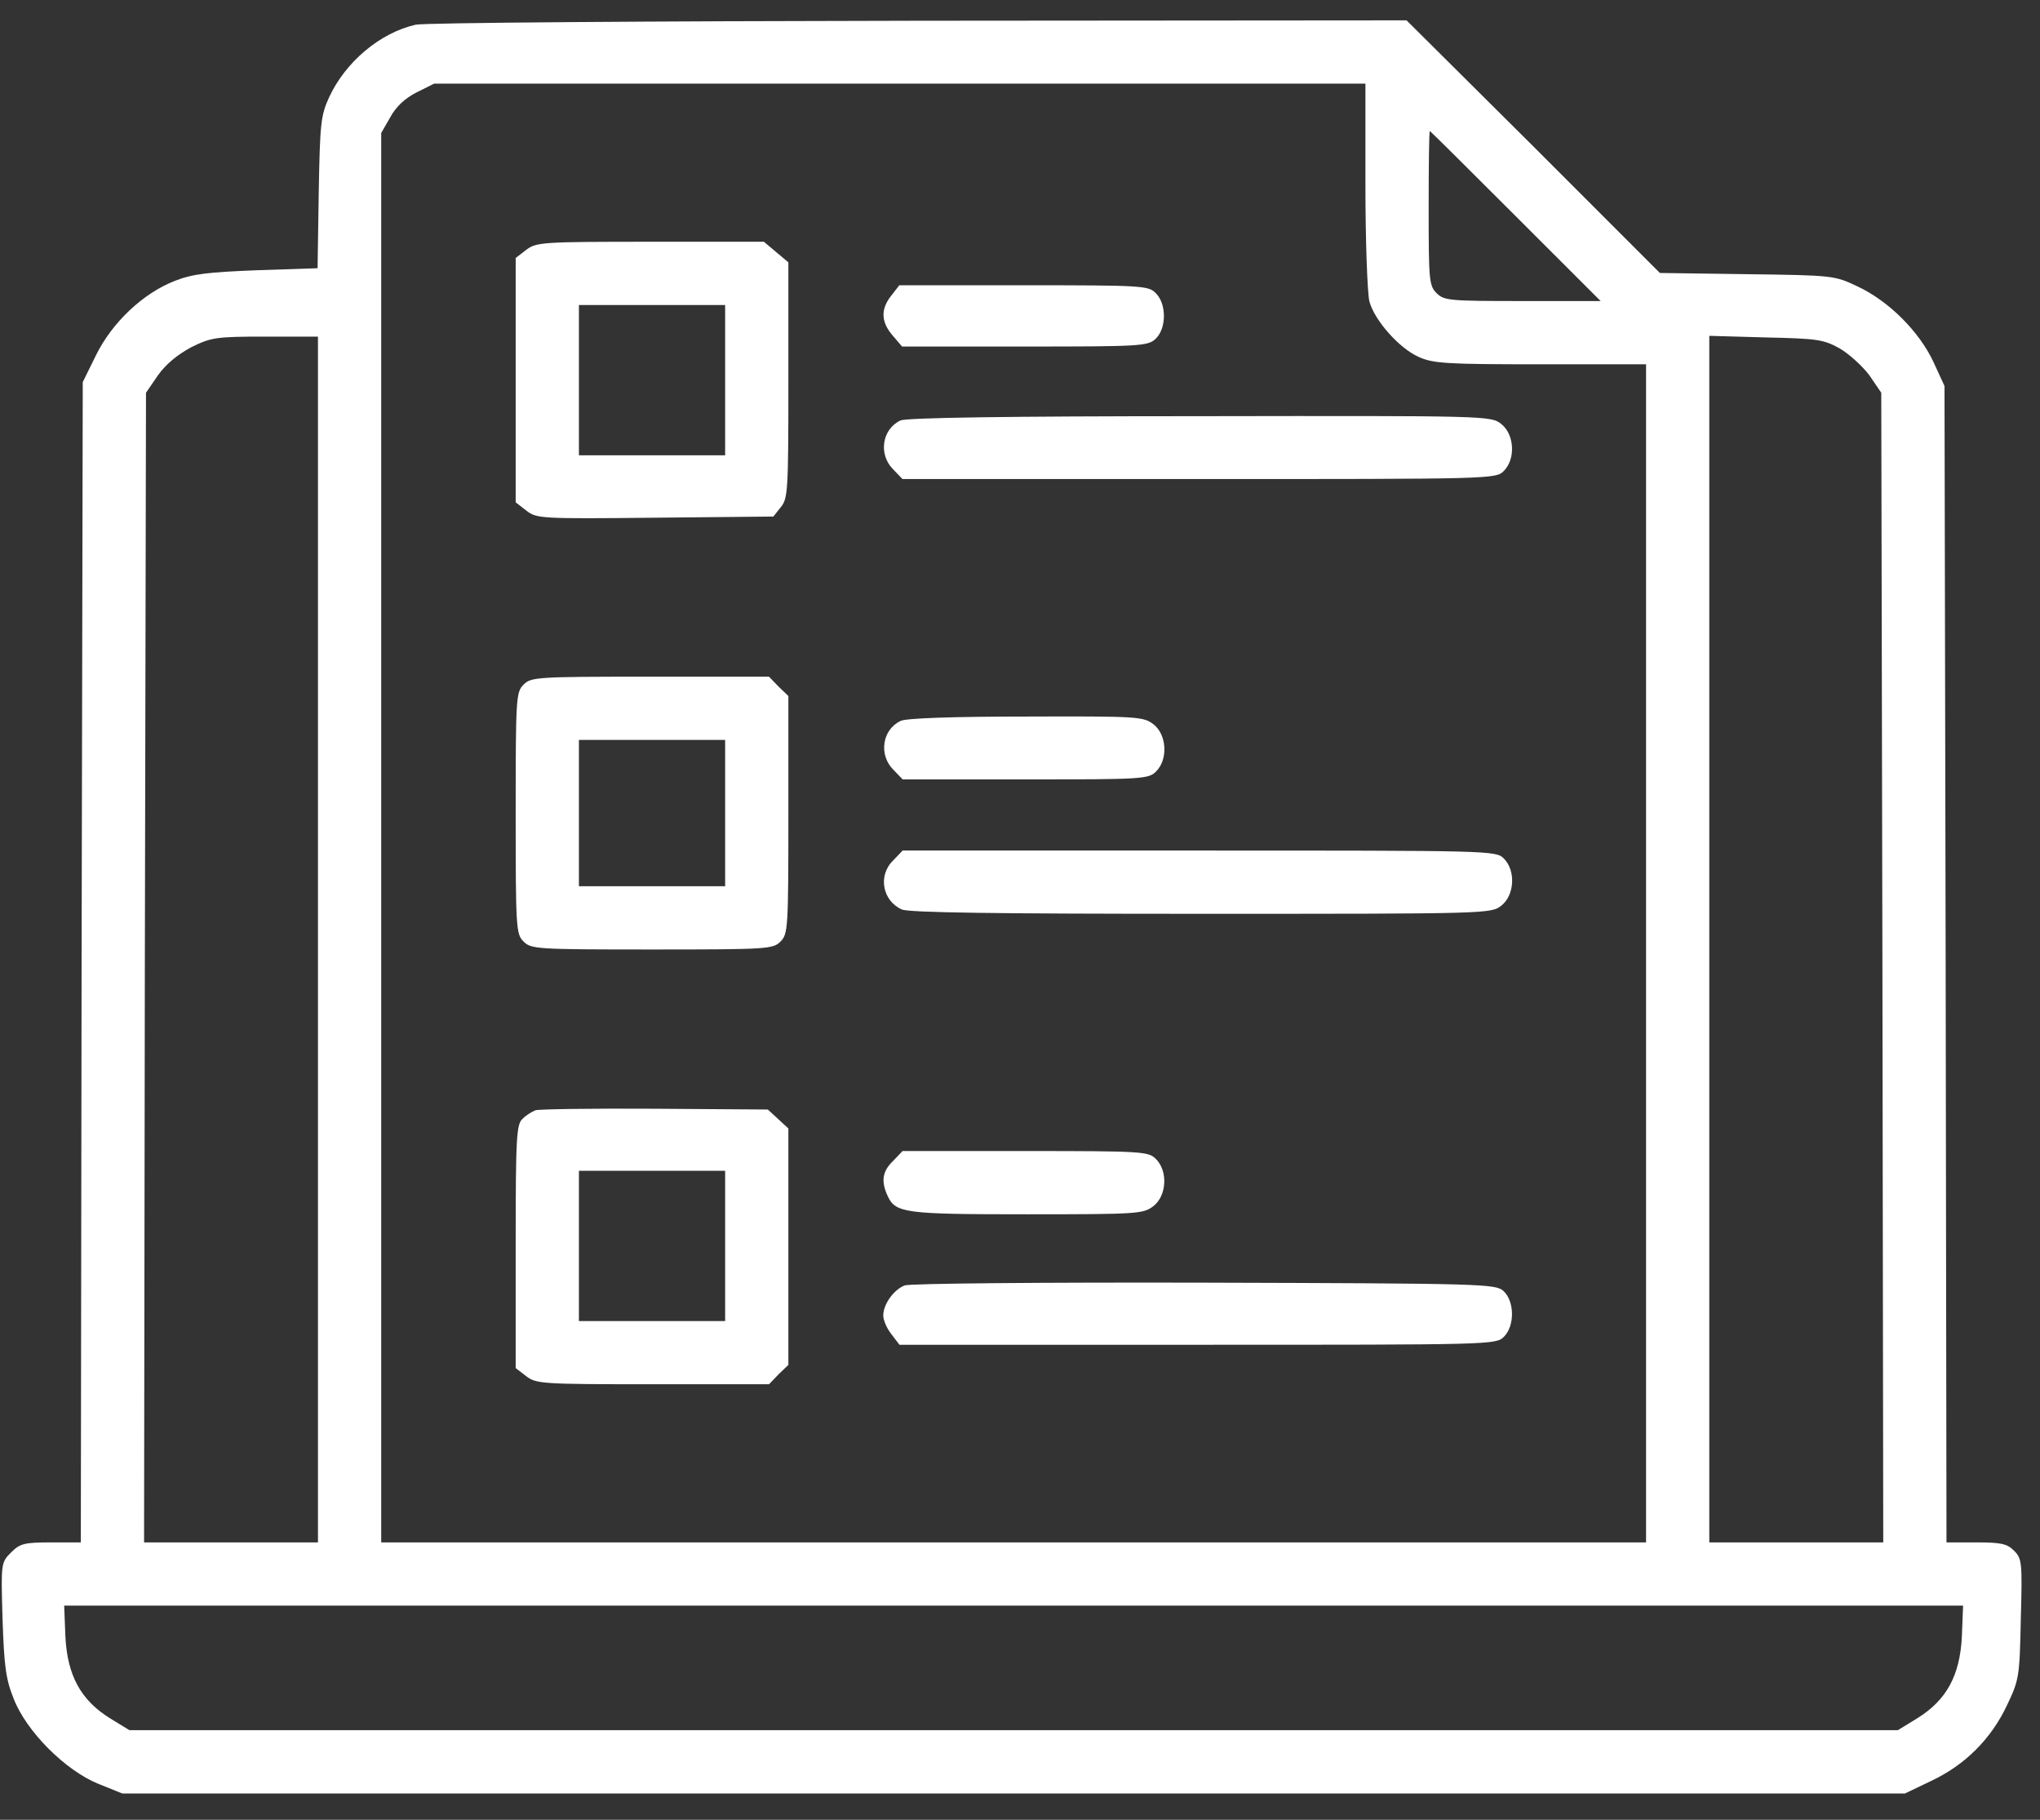
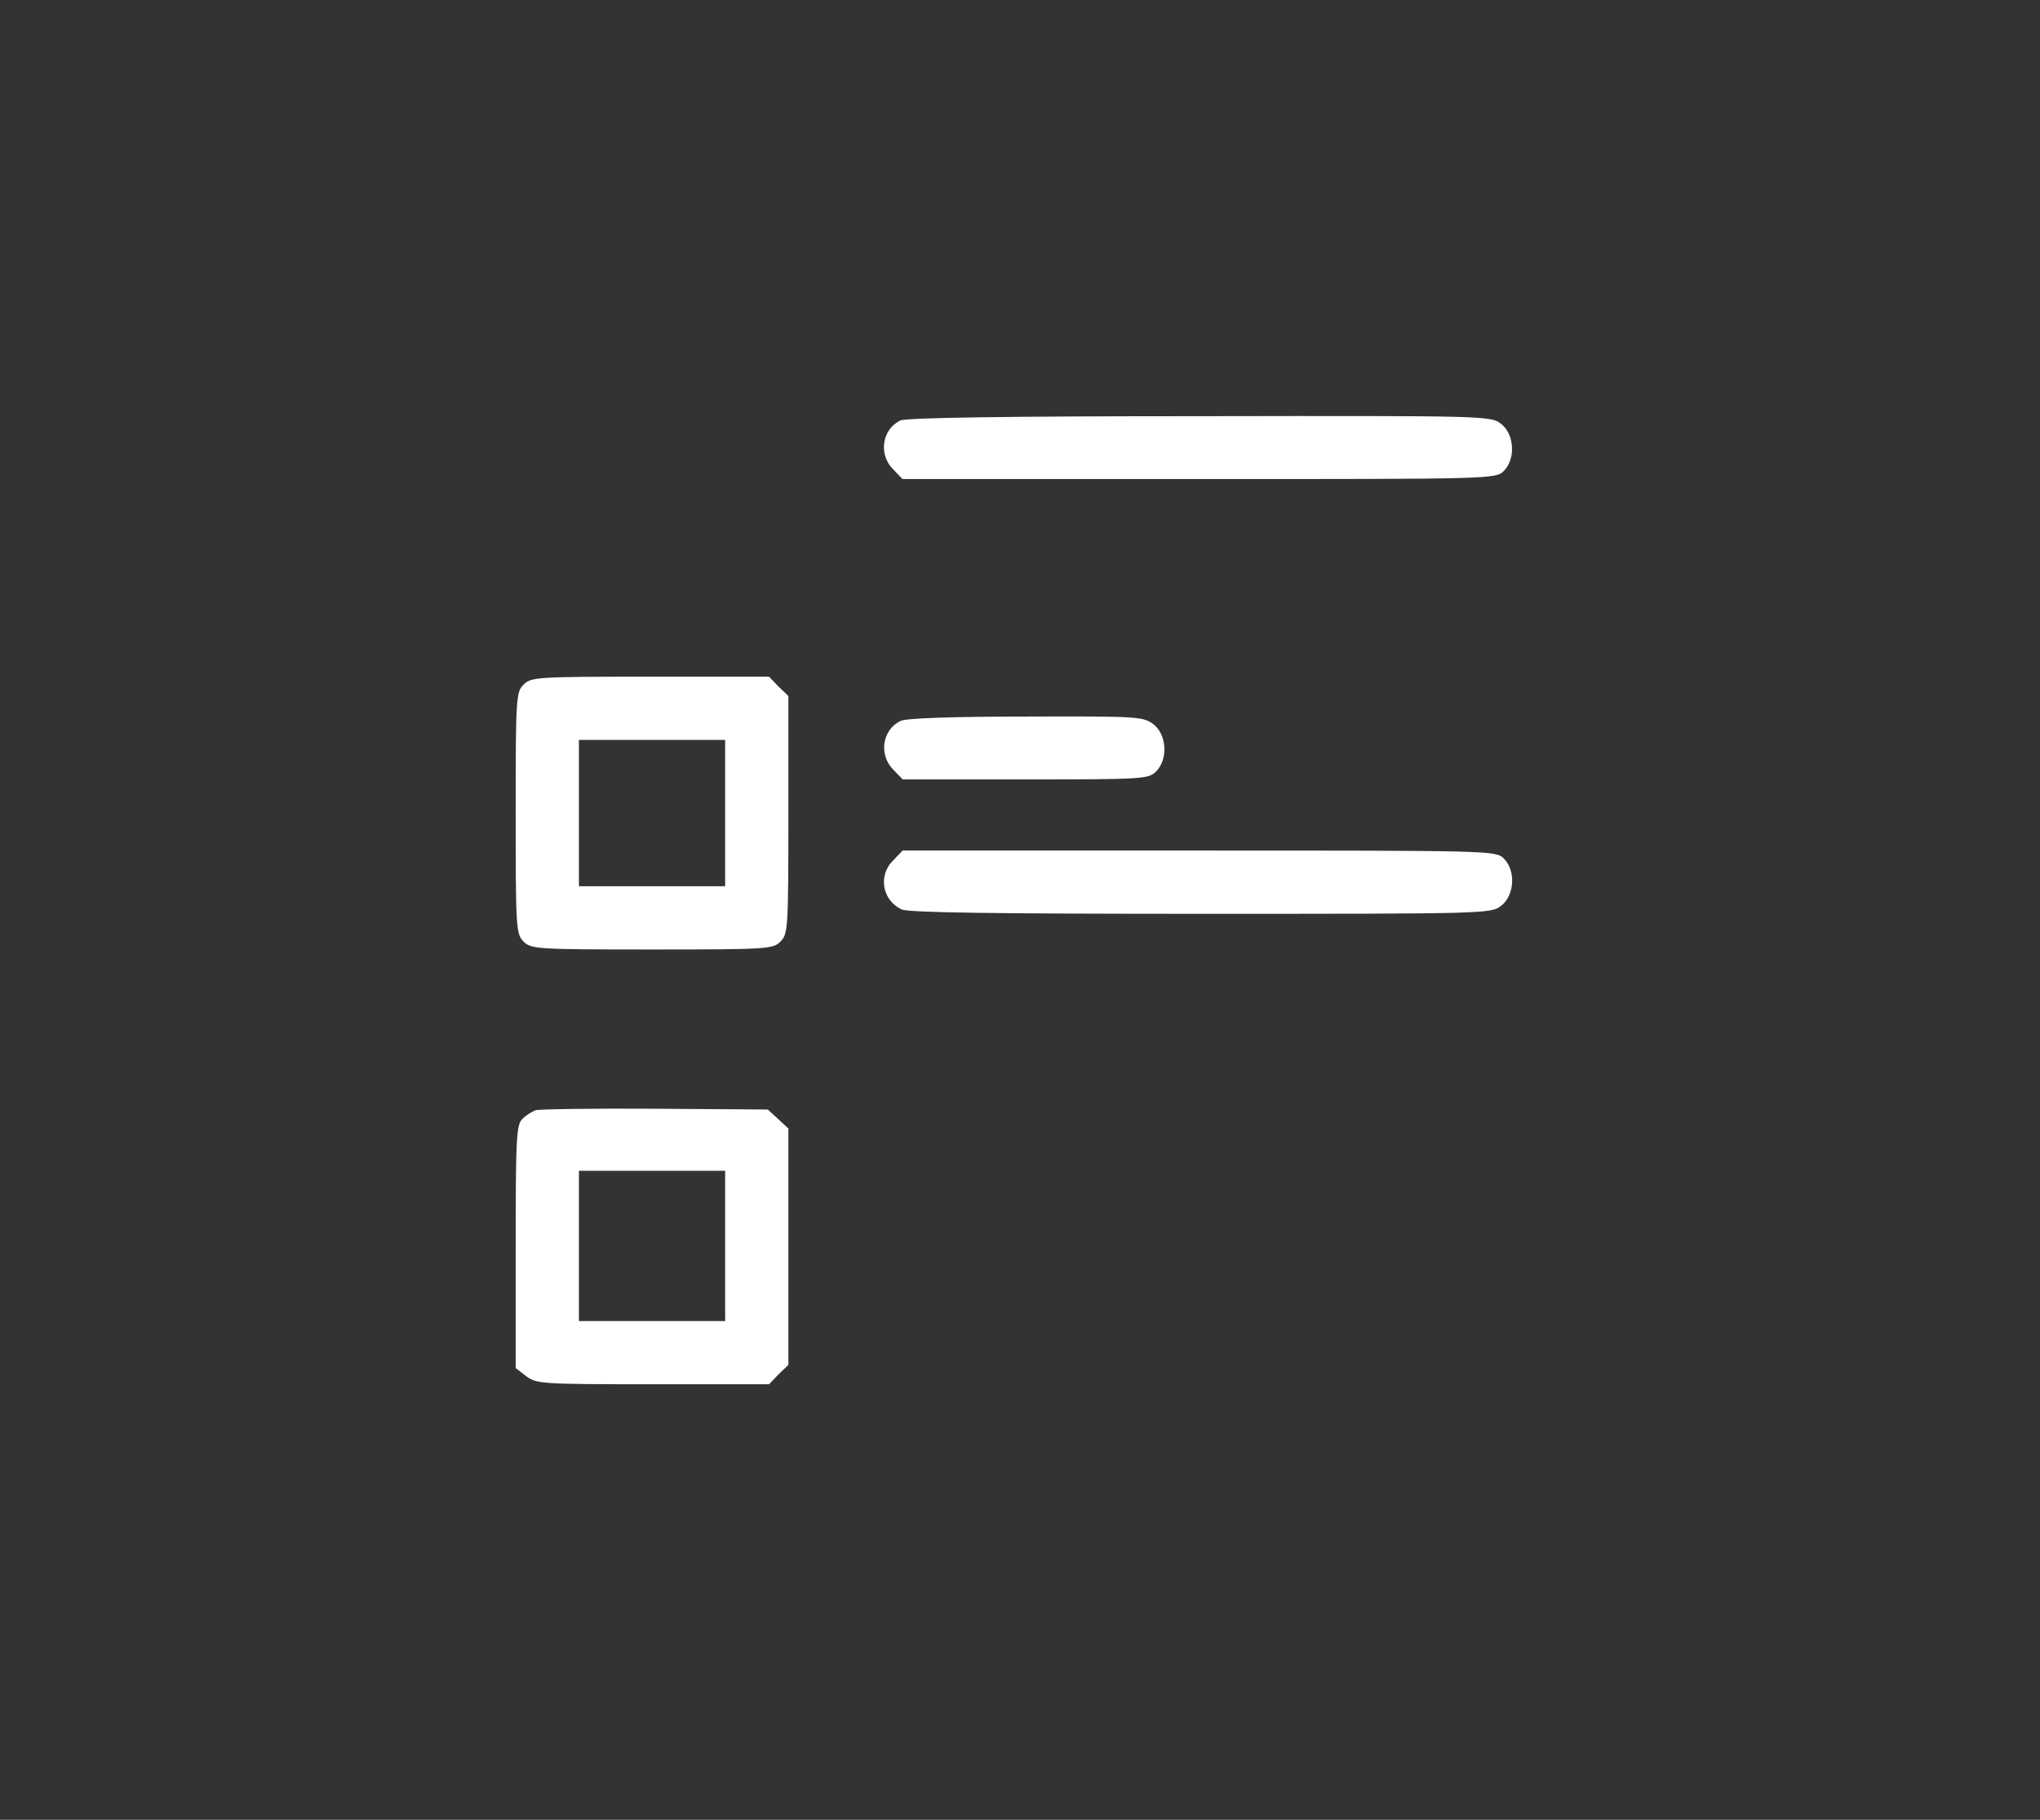
<svg xmlns="http://www.w3.org/2000/svg" width="37" height="33" viewBox="0 0 37 33" fill="none">
  <rect x="0" y="0" width="37" height="33" fill="#333333" stroke="none" />
-   <path d="M7.538 0.448C6.885 0.598 6.262 1.129 5.968 1.767C5.817 2.097 5.803 2.247 5.781 3.495L5.76 4.864L4.67 4.9C3.781 4.936 3.502 4.964 3.172 5.093C2.598 5.316 2.032 5.846 1.738 6.448L1.501 6.929L1.48 17.446L1.466 27.97H0.921C0.44 27.97 0.362 27.992 0.204 28.149C0.017 28.336 0.017 28.343 0.046 29.354C0.075 30.207 0.103 30.443 0.247 30.802C0.476 31.397 1.186 32.107 1.788 32.35L2.218 32.523H18.385H34.551L35.031 32.293C35.641 32.006 36.114 31.533 36.401 30.924C36.623 30.458 36.63 30.408 36.652 29.354C36.68 28.336 36.673 28.264 36.53 28.121C36.401 27.992 36.293 27.97 35.842 27.97H35.304L35.289 17.482L35.268 7L35.067 6.563C34.809 6.011 34.257 5.459 33.691 5.194C33.268 4.993 33.239 4.993 31.683 4.972L30.106 4.95L27.812 2.656L25.511 0.369L16.664 0.376C11.789 0.383 7.688 0.412 7.538 0.448ZM24.765 3.358C24.765 4.377 24.801 5.323 24.837 5.466C24.93 5.81 25.375 6.312 25.726 6.47C25.991 6.592 26.228 6.606 27.941 6.606H29.855V17.288V27.97H18.385H6.914V15.188V2.412L7.079 2.125C7.179 1.939 7.344 1.781 7.559 1.674L7.875 1.516H16.32H24.765V3.358ZM27.489 3.918L29.031 5.459H27.611C26.292 5.459 26.192 5.452 26.056 5.316C25.919 5.179 25.912 5.079 25.912 3.774C25.912 3.007 25.919 2.376 25.934 2.376C25.941 2.376 26.643 3.072 27.489 3.918ZM5.767 17.037V27.97H4.19H2.613L2.627 17.546L2.648 7.122L2.864 6.807C3.007 6.606 3.215 6.434 3.466 6.298C3.831 6.119 3.91 6.104 4.814 6.104H5.767V17.037ZM33.368 6.319C33.54 6.42 33.784 6.642 33.906 6.807L34.121 7.122L34.142 17.546L34.157 27.97H32.58H31.002V17.03V6.09L32.028 6.119C32.952 6.14 33.074 6.154 33.368 6.319ZM35.583 29.676C35.548 30.386 35.304 30.831 34.773 31.16L34.422 31.375H18.385H2.347L1.996 31.16C1.466 30.831 1.222 30.386 1.186 29.676L1.164 29.117H18.385H35.605L35.583 29.676Z" fill="white" />
-   <path d="M9.539 4.535L9.353 4.678V6.894V9.109L9.546 9.259C9.732 9.403 9.79 9.41 11.883 9.388L14.027 9.367L14.163 9.195C14.292 9.037 14.299 8.887 14.299 6.894V4.757L14.077 4.571L13.855 4.384H11.797C9.811 4.384 9.725 4.392 9.539 4.535ZM13.152 6.894V8.256H11.826H10.5V6.894V5.531H11.826H13.152V6.894Z" fill="white" />
-   <path d="M16.167 5.359C15.966 5.61 15.981 5.84 16.189 6.083L16.361 6.284H18.583C20.669 6.284 20.813 6.277 20.956 6.148C21.157 5.962 21.164 5.517 20.963 5.316C20.827 5.18 20.727 5.173 18.569 5.173H16.311L16.167 5.359Z" fill="white" />
  <path d="M16.332 7.625C15.995 7.783 15.931 8.242 16.196 8.507L16.368 8.687H21.752C27.036 8.687 27.129 8.687 27.273 8.543C27.495 8.321 27.466 7.876 27.23 7.69C27.043 7.539 26.993 7.539 21.759 7.547C18.282 7.547 16.433 7.575 16.332 7.625Z" fill="white" />
  <path d="M9.496 12.415C9.36 12.551 9.353 12.651 9.353 14.744C9.353 16.838 9.36 16.938 9.496 17.074C9.632 17.211 9.732 17.218 11.826 17.218C13.919 17.218 14.02 17.211 14.156 17.074C14.292 16.938 14.299 16.838 14.299 14.78V12.622L14.12 12.45L13.948 12.271H11.79C9.732 12.271 9.632 12.278 9.496 12.415ZM13.152 14.744V16.071H11.826H10.5V14.744V13.418H11.826H13.152V14.744Z" fill="white" />
  <path d="M16.336 13.073C15.999 13.23 15.935 13.689 16.2 13.955L16.372 14.134H18.602C20.731 14.134 20.831 14.127 20.968 13.99C21.19 13.768 21.161 13.324 20.924 13.137C20.738 12.994 20.652 12.987 18.609 12.994C17.304 12.994 16.43 13.023 16.336 13.073Z" fill="white" />
  <path d="M16.199 15.604C15.919 15.876 16.005 16.335 16.356 16.492C16.478 16.55 18.084 16.571 21.783 16.571C26.995 16.571 27.046 16.571 27.232 16.421C27.468 16.234 27.497 15.79 27.275 15.568C27.132 15.424 27.038 15.424 21.755 15.424H16.371L16.199 15.604Z" fill="white" />
  <path d="M9.711 20.134C9.654 20.156 9.546 20.22 9.482 20.285C9.367 20.385 9.353 20.586 9.353 22.601V24.809L9.539 24.952C9.725 25.095 9.811 25.102 11.84 25.102H13.948L14.12 24.923L14.299 24.751V22.608V20.464L14.113 20.292L13.926 20.12L11.876 20.106C10.743 20.099 9.768 20.113 9.711 20.134ZM13.152 22.593V23.956H11.826H10.5V22.593V21.231H11.826H13.152V22.593Z" fill="white" />
-   <path d="M16.198 21.053C16.004 21.239 15.976 21.418 16.098 21.684C16.241 21.999 16.406 22.02 18.628 22.02C20.65 22.02 20.736 22.013 20.922 21.87C21.159 21.684 21.188 21.239 20.965 21.017C20.829 20.881 20.729 20.873 18.599 20.873H16.37L16.198 21.053Z" fill="white" />
-   <path d="M16.408 23.31C16.207 23.389 16.02 23.654 16.02 23.855C16.02 23.941 16.085 24.092 16.171 24.199L16.314 24.386H21.727C27.039 24.386 27.133 24.386 27.276 24.242C27.477 24.042 27.47 23.597 27.269 23.411C27.125 23.282 26.918 23.274 21.835 23.26C18.931 23.253 16.486 23.274 16.408 23.31Z" fill="white" />
</svg>